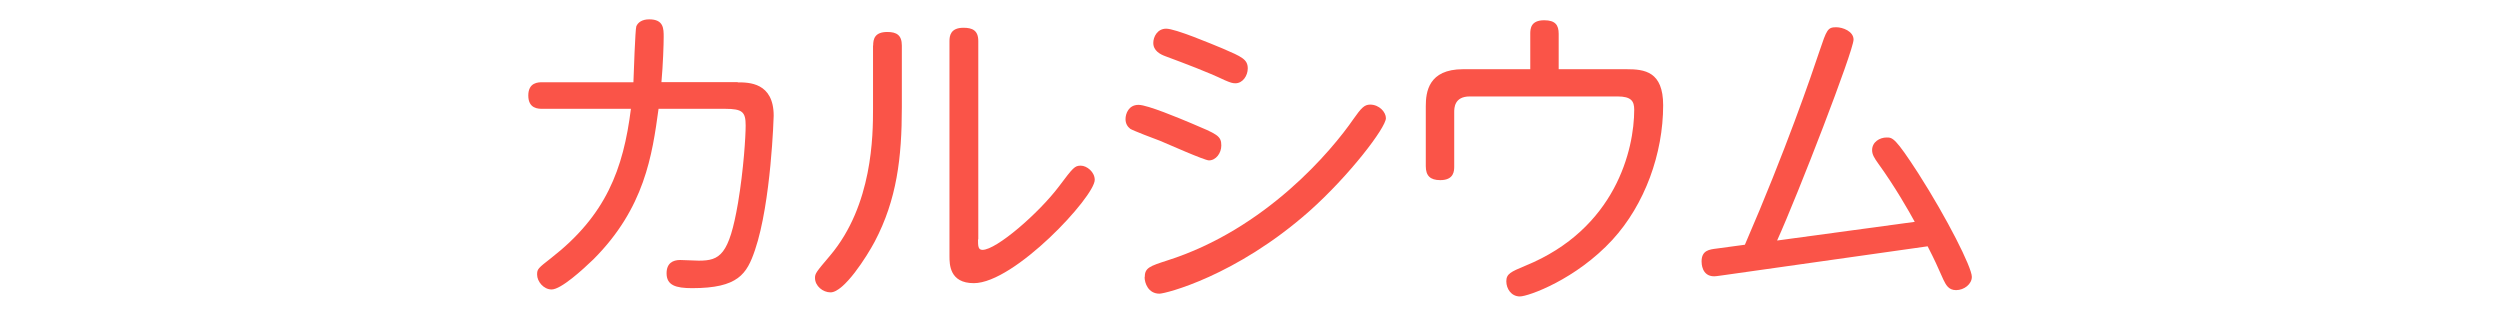
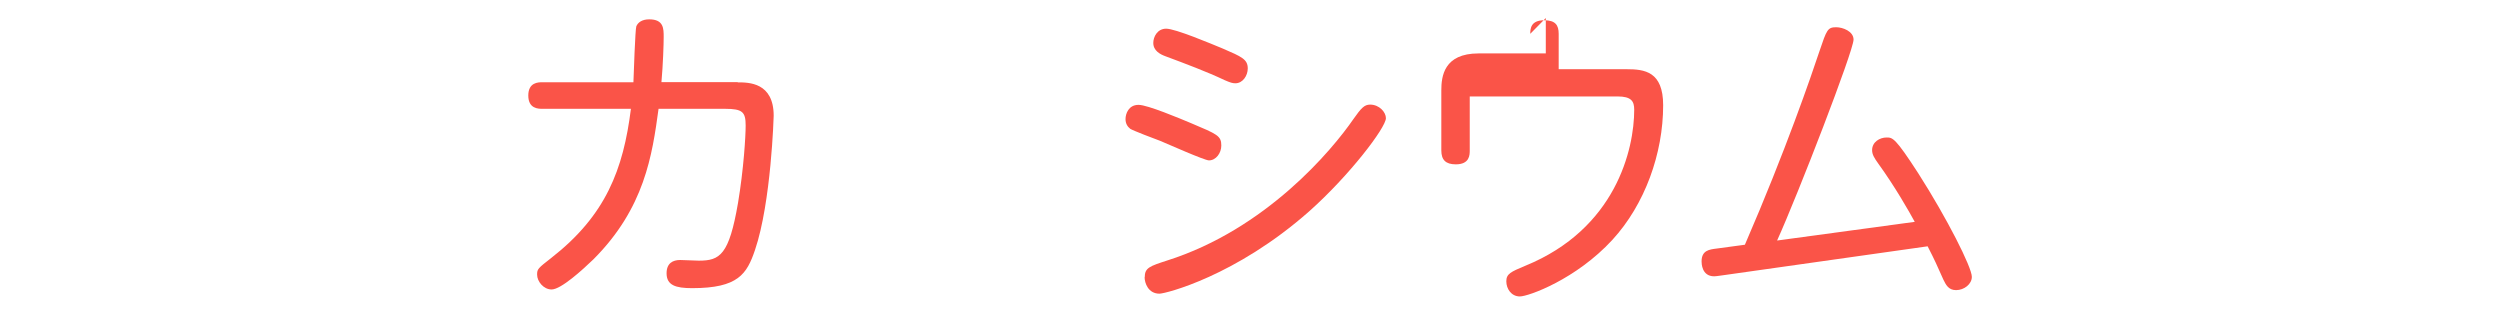
<svg xmlns="http://www.w3.org/2000/svg" id="_レイヤー_2" viewBox="0 0 190 24">
  <defs>
    <style>.cls-1{fill:none;}.cls-2{clip-path:url(#clippath);}.cls-3{fill:#fa5448;}</style>
    <clipPath id="clippath">
      <rect class="cls-1" width="190" height="24" />
    </clipPath>
  </defs>
  <g id="_レイヤー_1-2">
    <g id="nutrition_category_name_2">
      <g class="cls-2">
        <g>
          <path class="cls-3" d="m56.06,6.26c.84,0,2.74,0,2.74,2.54,0,.05-.19,6.58-1.42,10.2-.62,1.82-1.27,2.9-4.78,2.9-1.25,0-1.94-.22-1.94-1.13,0-.77.48-1.01,1.03-1.01.22,0,1.22.05,1.42.05,1.61,0,2.3-.43,2.98-4.39.43-2.57.58-5.06.58-5.88,0-1.03-.24-1.27-1.56-1.27h-5.06c-.48,3.53-1.06,7.54-4.94,11.43-.82.79-2.47,2.3-3.19,2.3-.6,0-1.1-.6-1.1-1.13,0-.43.07-.48,1.08-1.27,4.15-3.24,5.47-6.72,6.05-11.33h-6.72c-.31,0-1.08,0-1.08-1.01s.77-1.01,1.08-1.01h6.91c.02-.62.14-4.06.22-4.25.12-.29.43-.53.98-.53,1.1,0,1.1.7,1.1,1.34,0,.53-.05,2.11-.17,3.43h5.81Z" />
-           <path class="cls-3" d="m66.36,3.46c0-.5.12-1.03,1.08-1.03.7,0,1.1.24,1.1,1.03v4.7c0,3.82-.38,7.01-2.06,10.2-.6,1.13-2.33,3.86-3.36,3.86-.58,0-1.18-.48-1.18-1.1,0-.34.1-.46,1.15-1.7,3.24-3.84,3.26-9.17,3.26-11.14V3.46Zm7.97,14.74c0,.48,0,.79.34.79,1.06,0,4.27-2.78,5.81-4.82,1.08-1.44,1.2-1.58,1.66-1.58s1.06.48,1.06,1.08c0,1.27-6.1,7.85-9.19,7.85-1.85,0-1.85-1.44-1.85-2.06V3.12c0-.38.07-1.01,1.06-1.01.67,0,1.13.19,1.13,1.01v15.07Z" />
          <path class="cls-3" d="m86.54,7.97c.67,0,3.12,1.03,3.98,1.39,1.99.84,2.3.96,2.3,1.7,0,.58-.41,1.13-.94,1.13-.34,0-3.14-1.25-3.72-1.49-.34-.12-2.09-.79-2.26-.91-.22-.17-.36-.41-.36-.74,0-.41.24-1.08.98-1.08Zm.46,13.1c0-.72.38-.84,1.7-1.27,7.51-2.38,12.53-8.38,14.16-10.75.58-.82.82-1.1,1.27-1.1.7,0,1.2.58,1.2,1.03,0,.72-2.78,4.37-5.83,7.08-5.59,4.94-10.94,6.26-11.38,6.26-.86,0-1.13-.82-1.13-1.25Zm1.63-18.89c.7,0,3.38,1.13,4.3,1.51,1.44.62,1.9.82,1.9,1.51,0,.55-.38,1.13-.94,1.13-.22,0-.38-.05-.82-.24-1.3-.62-2.98-1.25-4.51-1.82-.38-.14-.91-.41-.91-1.01,0-.46.31-1.08.98-1.08Z" />
-           <path class="cls-3" d="m116.3,2.57c0-.41.05-1.03,1.06-1.03.84,0,1.1.36,1.1,1.03v2.69h5.16c1.37,0,2.78.17,2.78,2.74,0,3.67-1.39,7.54-3.86,10.23-2.76,3-6.38,4.3-7.03,4.3s-1.03-.58-1.03-1.15.34-.72,1.44-1.18c6.89-2.81,8.28-8.86,8.28-11.86,0-.65-.22-1.01-1.27-1.01h-11.23c-1.18,0-1.18.89-1.18,1.2v4.1c0,.34,0,1.06-1.06,1.06-.77,0-1.1-.34-1.1-1.06v-4.56c0-1.06.19-2.81,2.83-2.81h5.11v-2.69Z" />
+           <path class="cls-3" d="m116.3,2.57c0-.41.05-1.03,1.06-1.03.84,0,1.1.36,1.1,1.03v2.69h5.16c1.37,0,2.78.17,2.78,2.74,0,3.67-1.39,7.54-3.86,10.23-2.76,3-6.38,4.3-7.03,4.3s-1.03-.58-1.03-1.15.34-.72,1.44-1.18c6.89-2.81,8.28-8.86,8.28-11.86,0-.65-.22-1.01-1.27-1.01h-11.23v4.1c0,.34,0,1.06-1.06,1.06-.77,0-1.1-.34-1.1-1.06v-4.56c0-1.06.19-2.81,2.83-2.81h5.11v-2.69Z" />
          <path class="cls-3" d="m132.62,18.58c3.1-7.15,5.06-12.89,5.66-14.69.55-1.63.62-1.82,1.27-1.82.5,0,1.32.31,1.32.94,0,.84-4.2,11.71-5.81,15.27l10.46-1.42c-.43-.79-1.51-2.69-2.78-4.44-.29-.41-.46-.67-.46-1.01,0-.62.58-.96,1.1-.96.46,0,.65,0,2.42,2.74,2.18,3.41,4.06,7.13,4.06,7.85,0,.55-.58,1.01-1.2,1.01-.58,0-.77-.41-.96-.79-.55-1.22-.6-1.37-1.2-2.54l-15.62,2.21c-.41.05-.46.07-.6.07-.96,0-.96-1.01-.96-1.13,0-.84.58-.91,1.15-.98l2.14-.29Z" />
        </g>
      </g>
    </g>
  </g>
</svg>